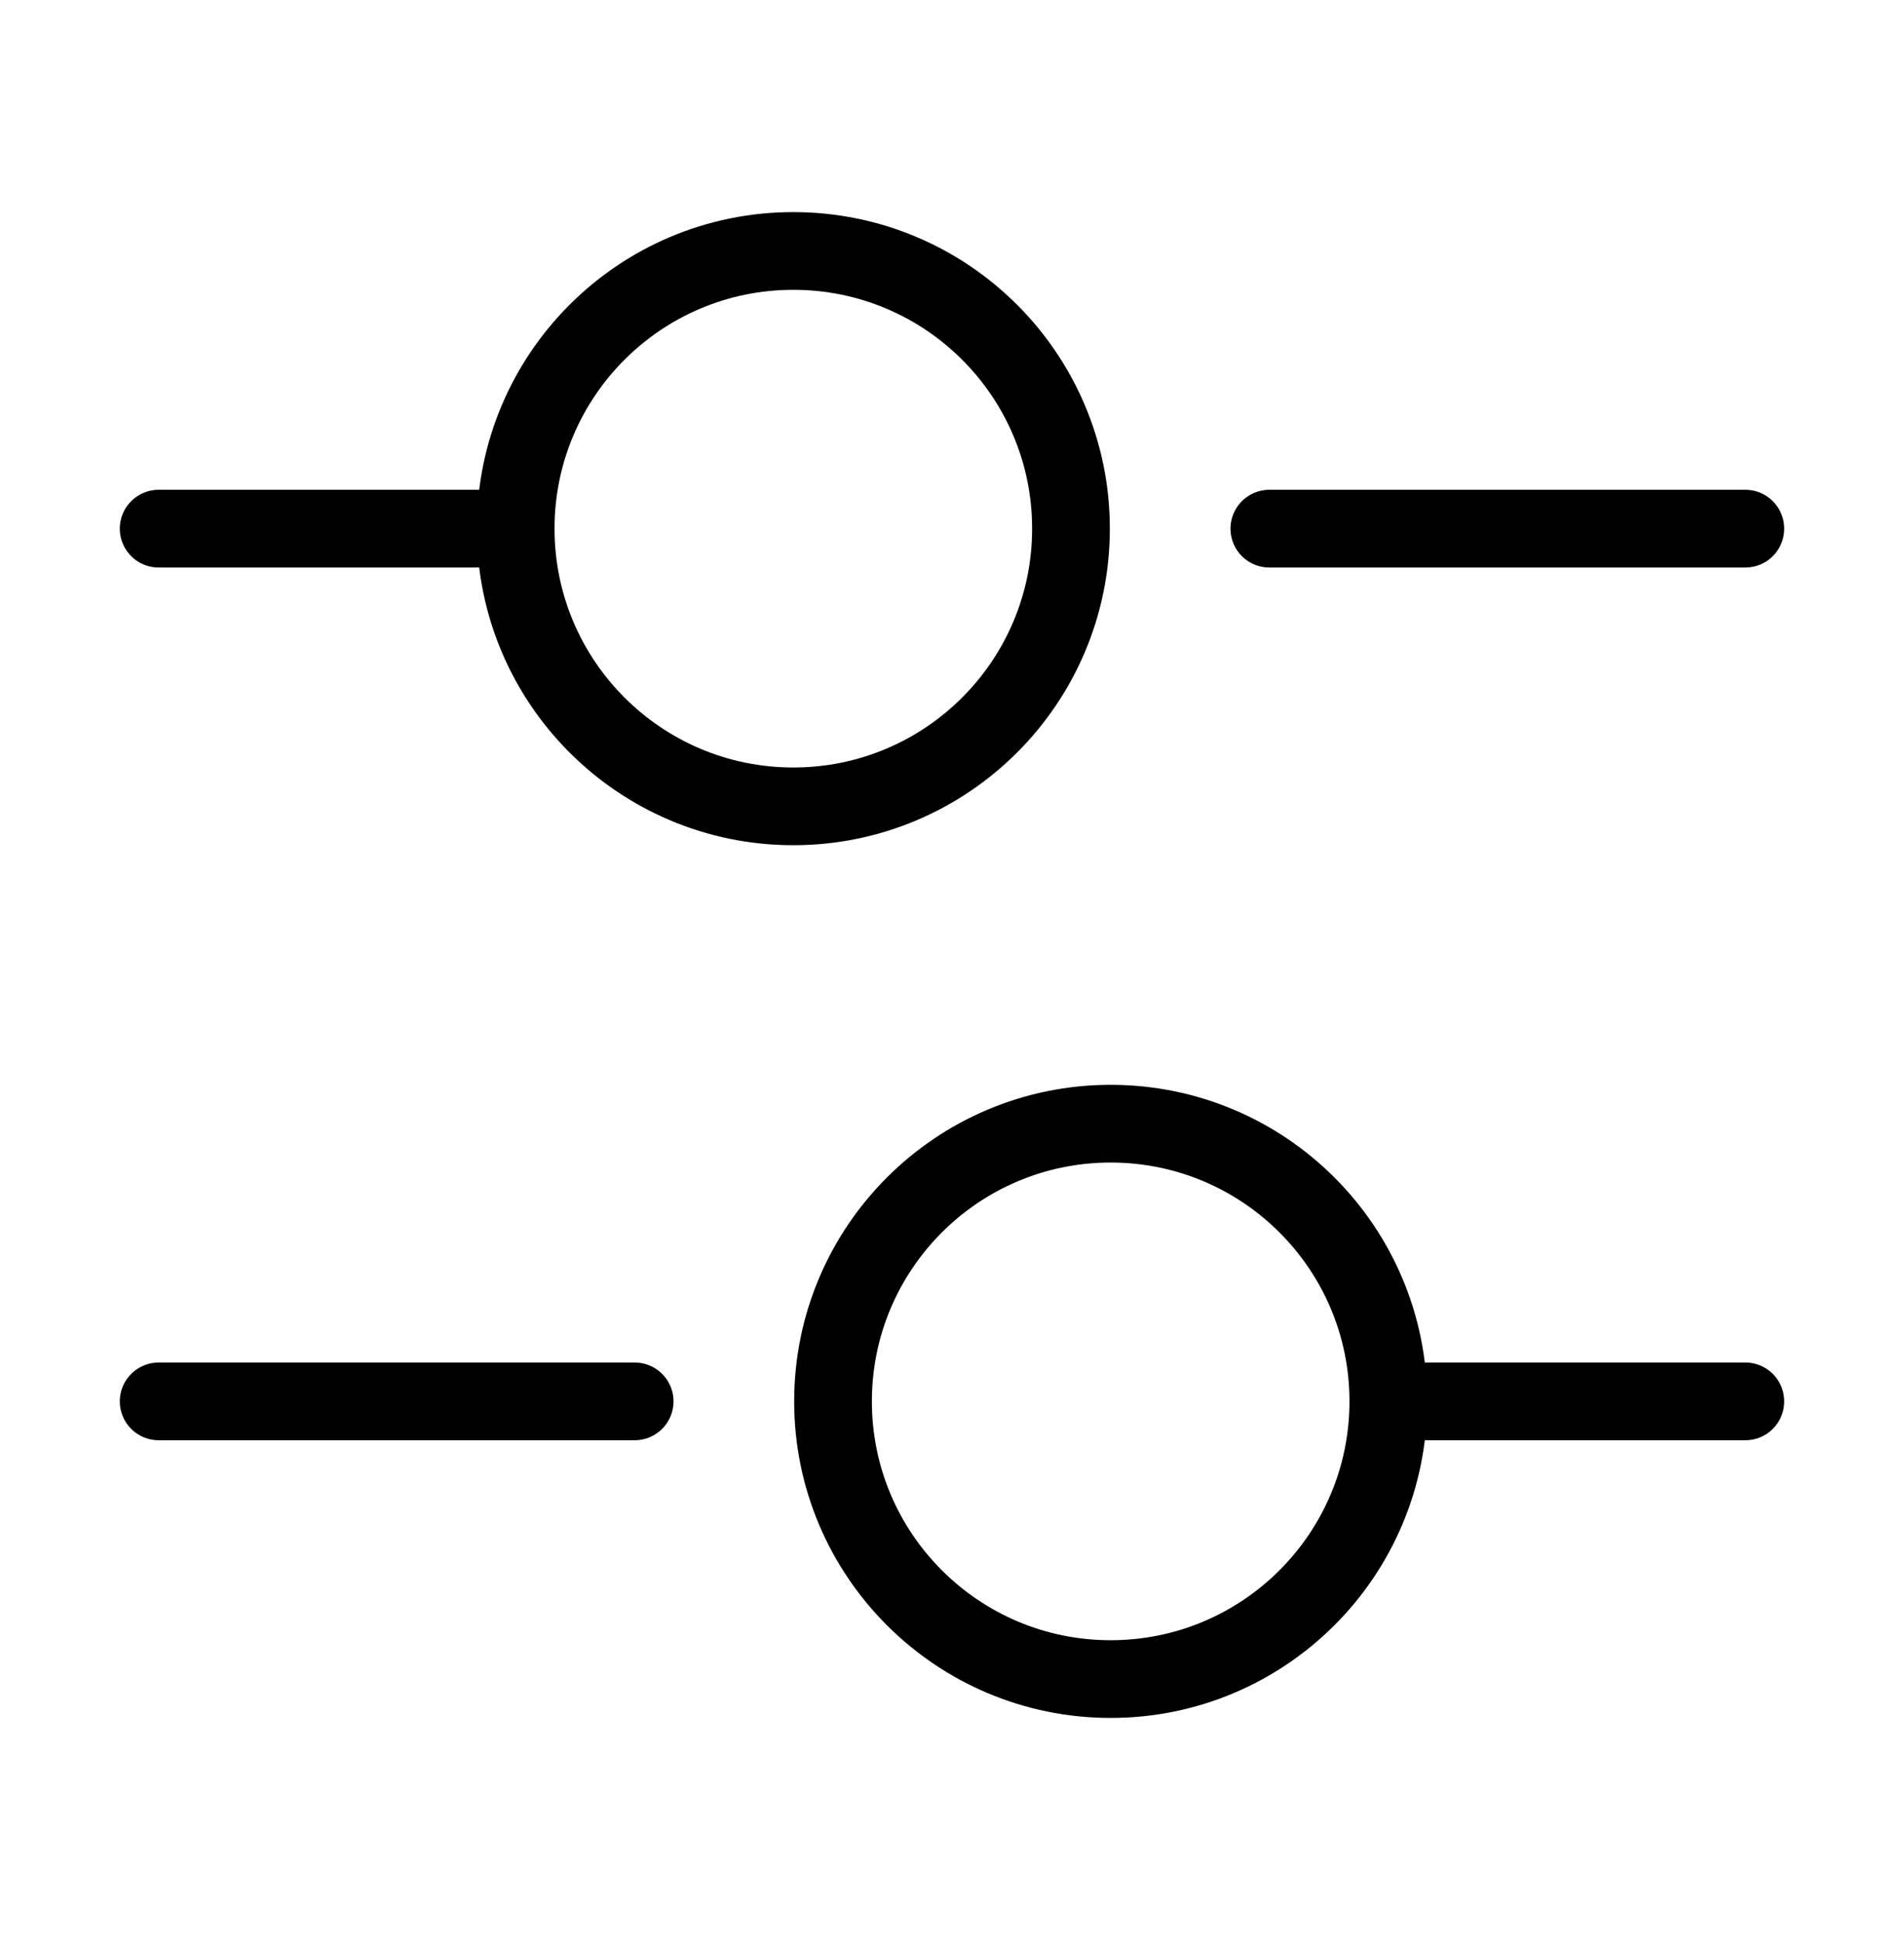
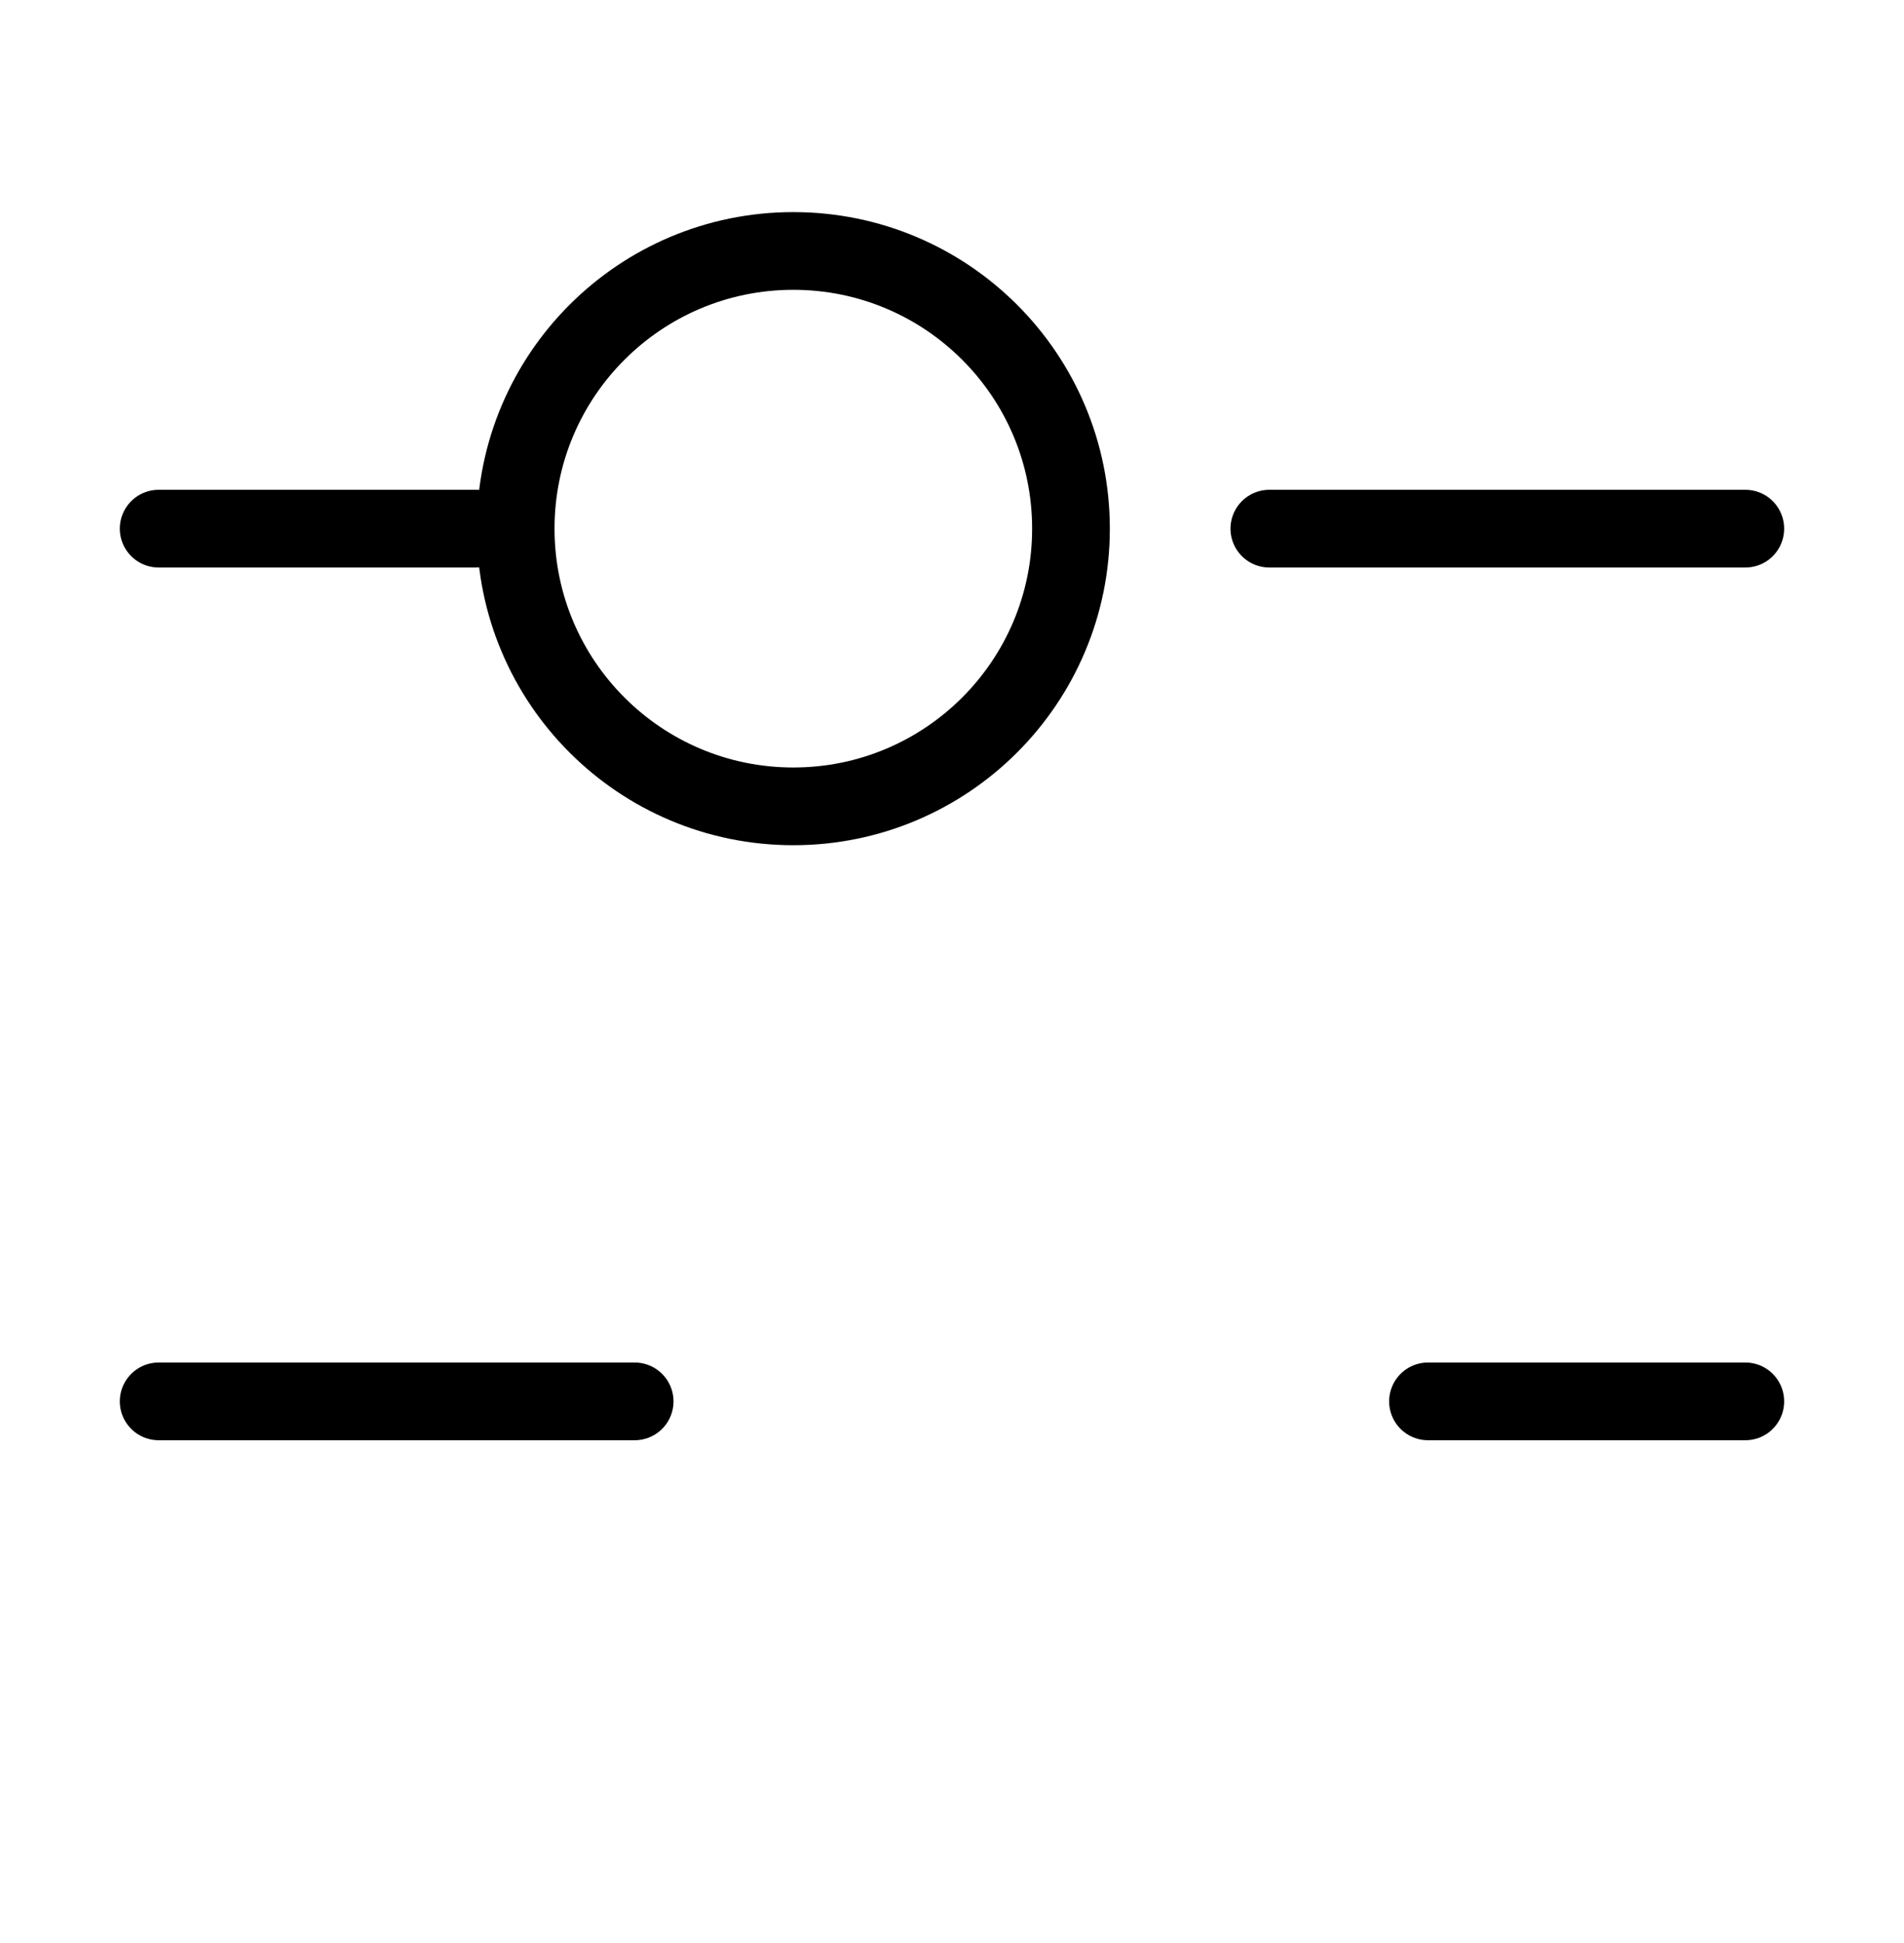
<svg xmlns="http://www.w3.org/2000/svg" width="49" height="50" viewBox="0 0 49 50" fill="none">
  <path d="M44.917 13.604H32.667" stroke="black" stroke-width="2" stroke-miterlimit="10" stroke-linecap="round" stroke-linejoin="round" />
  <path d="M12.25 13.604H4.083" stroke="black" stroke-width="2" stroke-miterlimit="10" stroke-linecap="round" stroke-linejoin="round" />
  <path d="M20.416 20.75C24.363 20.75 27.562 17.55 27.562 13.604C27.562 9.657 24.363 6.458 20.416 6.458C16.47 6.458 13.271 9.657 13.271 13.604C13.271 17.55 16.47 20.75 20.416 20.75Z" stroke="black" stroke-width="2" stroke-miterlimit="10" stroke-linecap="round" stroke-linejoin="round" />
  <path d="M44.917 36.062H36.75" stroke="black" stroke-width="2" stroke-miterlimit="10" stroke-linecap="round" stroke-linejoin="round" />
  <path d="M16.333 36.062H4.083" stroke="black" stroke-width="2" stroke-miterlimit="10" stroke-linecap="round" stroke-linejoin="round" />
-   <path d="M28.583 43.208C32.53 43.208 35.729 40.008 35.729 36.062C35.729 32.115 32.53 28.916 28.583 28.916C24.637 28.916 21.438 32.115 21.438 36.062C21.438 40.008 24.637 43.208 28.583 43.208Z" stroke="black" stroke-width="2" stroke-miterlimit="10" stroke-linecap="round" stroke-linejoin="round" />
</svg>